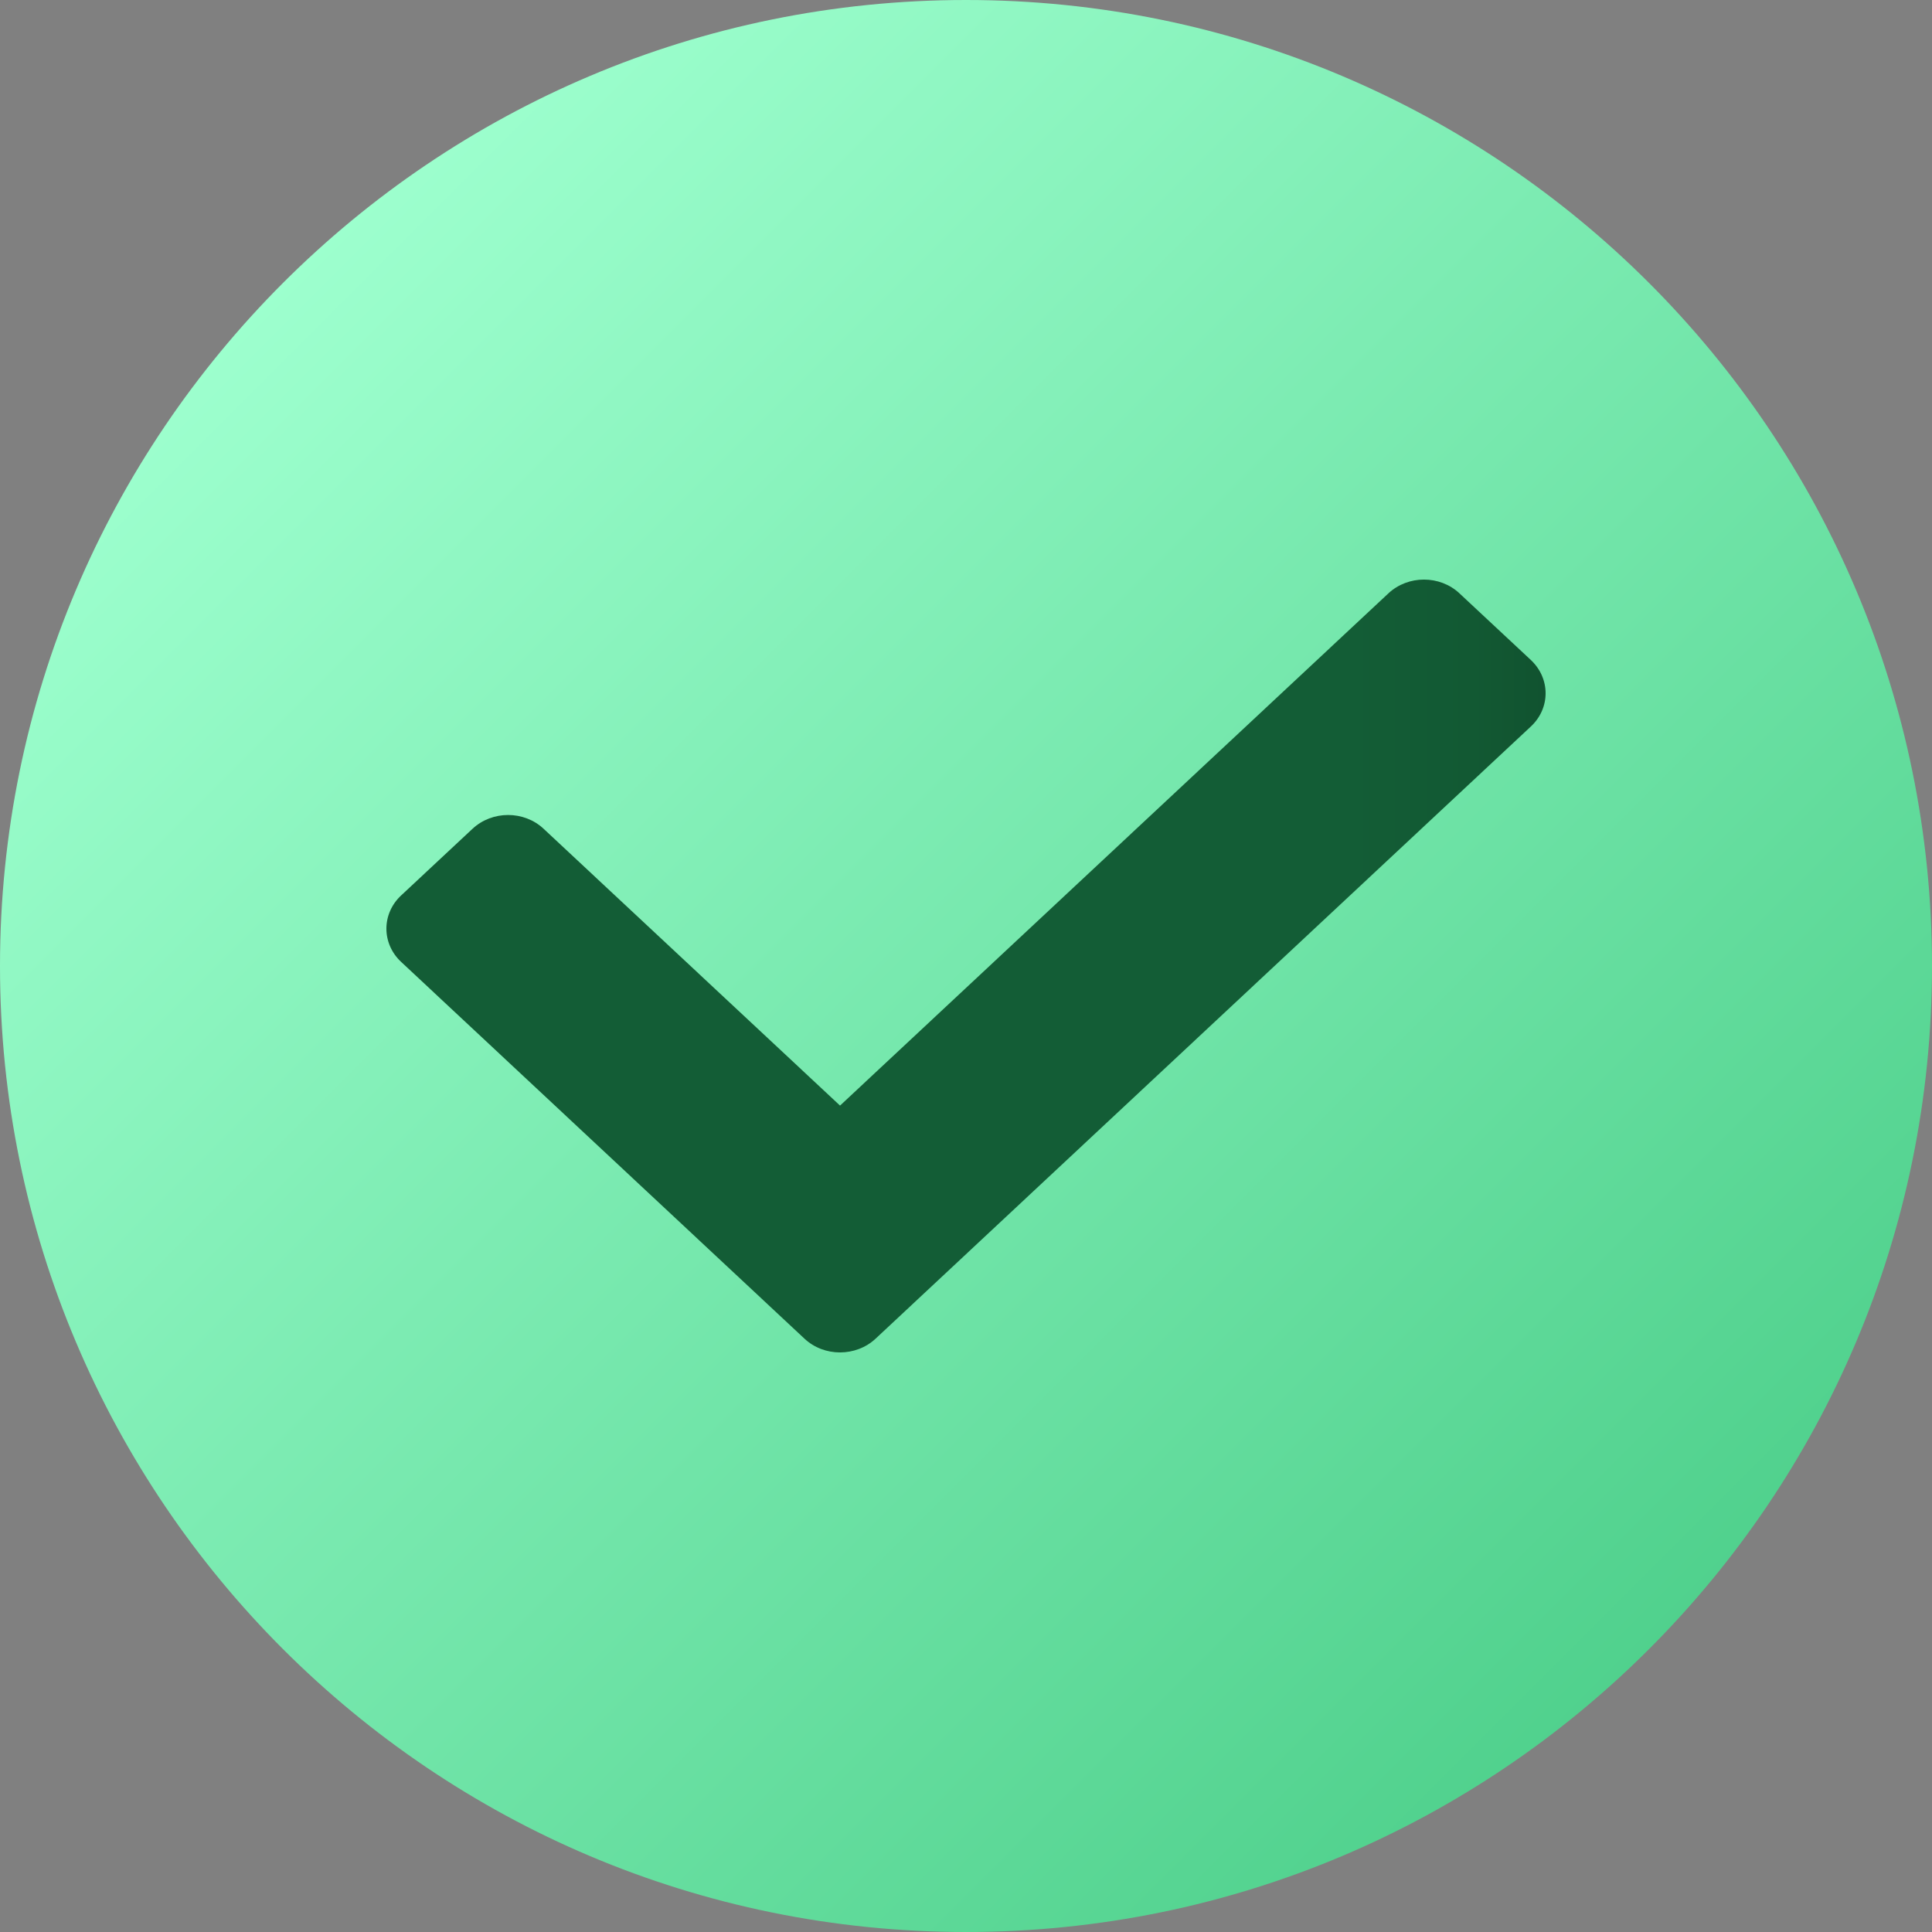
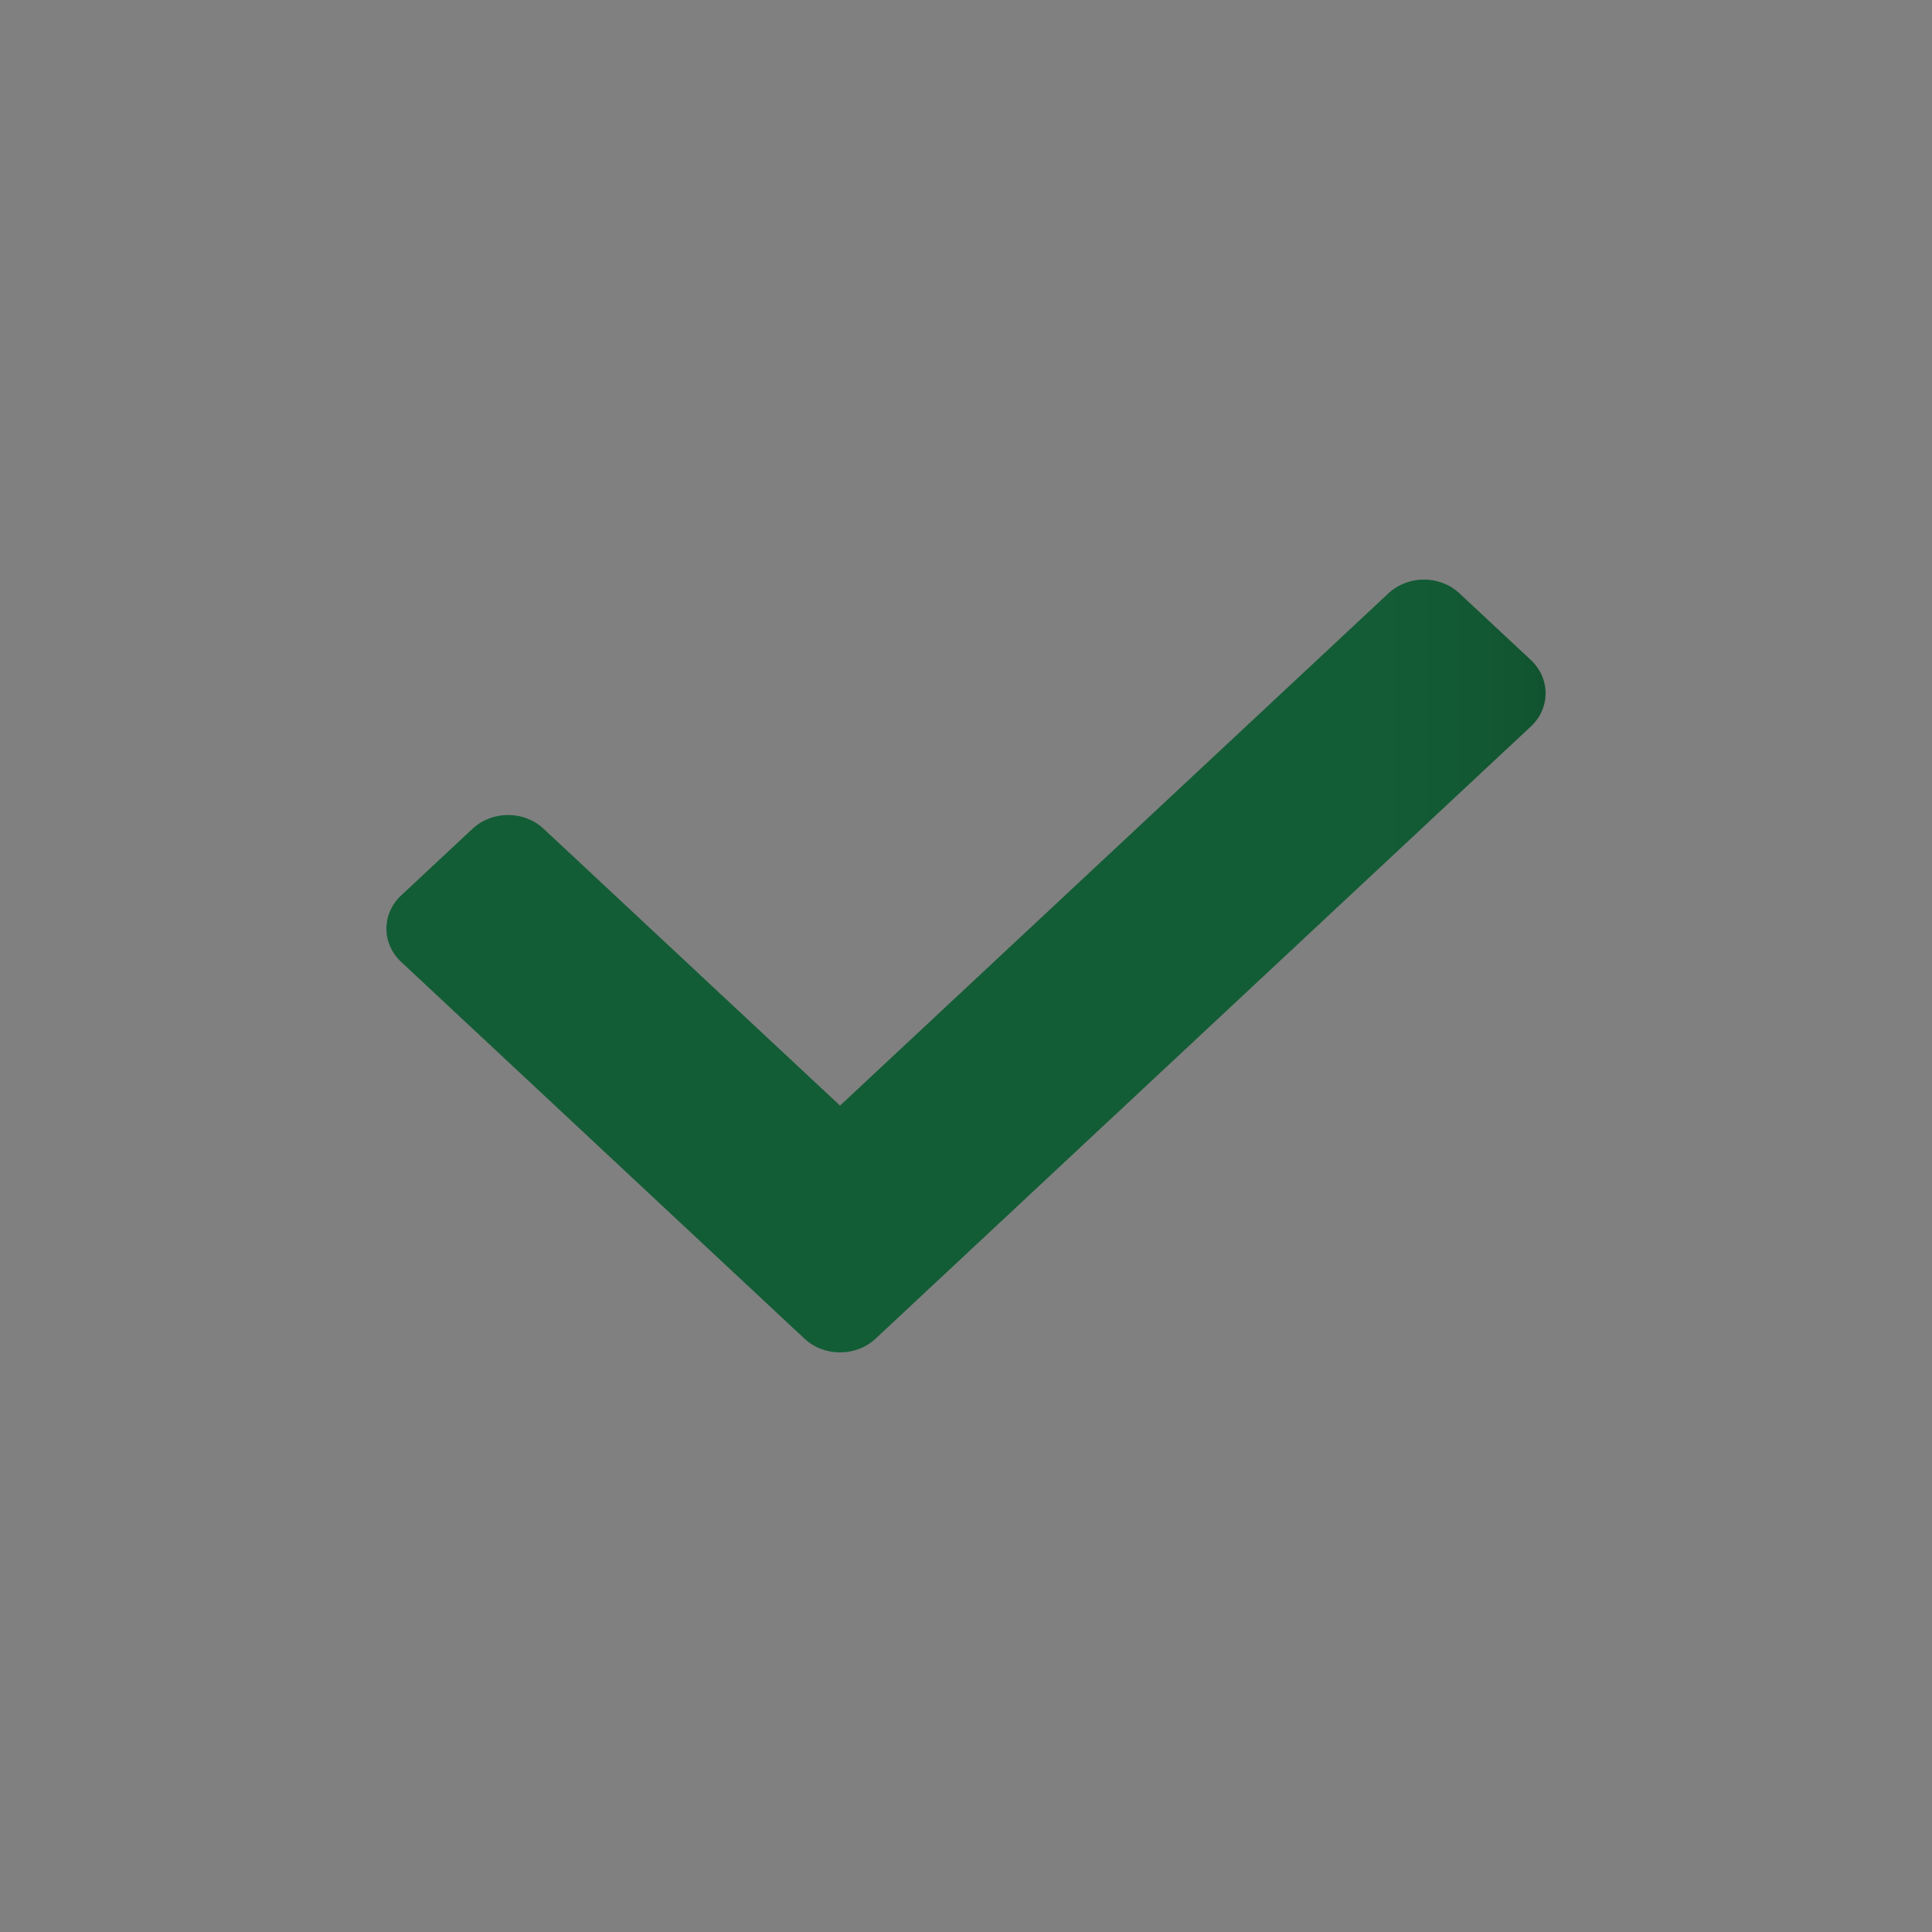
<svg xmlns="http://www.w3.org/2000/svg" width="20px" height="20px" viewBox="0 0 20 20" version="1.1">
  <rect x="0" y="0" width="20" height="20" fill="#808080" stroke="none" />
  <title>icons8-checked (1)</title>
  <defs>
    <linearGradient x1="14.645%" y1="14.645%" x2="85.355%" y2="85.355%" id="linearGradient-1">
      <stop stop-color="#9DFFCE" offset="0%" />
      <stop stop-color="#50D18D" offset="100%" />
    </linearGradient>
    <linearGradient x1="0.001%" y1="50%" x2="99.999%" y2="50%" id="linearGradient-2">
      <stop stop-color="#135D36" offset="82.4%" />
      <stop stop-color="#125933" offset="93.1%" />
      <stop stop-color="#11522F" offset="100%" />
    </linearGradient>
  </defs>
  <g id="Home3" stroke="none" stroke-width="1" fill="none" fill-rule="evenodd">
    <g id="Web" transform="translate(-262, -2206)" fill-rule="nonzero">
      <g id="Group-4" transform="translate(250, 2188)">
        <g id="icons8-checked-(1)" transform="translate(12, 18)">
-           <path d="M20,10 C20,15.523 15.523,20 10,20 C4.478,20 0,15.523 0,10 C0,4.478 4.478,0 10,0 C15.523,0 20,4.478 20,10 Z" id="Path" fill="url(#linearGradient-1)" />
          <path d="M8.327,13.857 L4.153,9.958 C3.949,9.768 3.949,9.459 4.153,9.269 L4.891,8.58 C5.095,8.389 5.425,8.389 5.628,8.58 L8.696,11.445 L14.372,6.143 C14.576,5.952 14.906,5.952 15.109,6.143 L15.847,6.832 C16.051,7.023 16.051,7.331 15.847,7.521 L9.065,13.857 C8.861,14.048 8.53,14.048 8.327,13.857 Z" id="Path" fill="url(#linearGradient-2)" />
        </g>
      </g>
    </g>
  </g>
</svg>